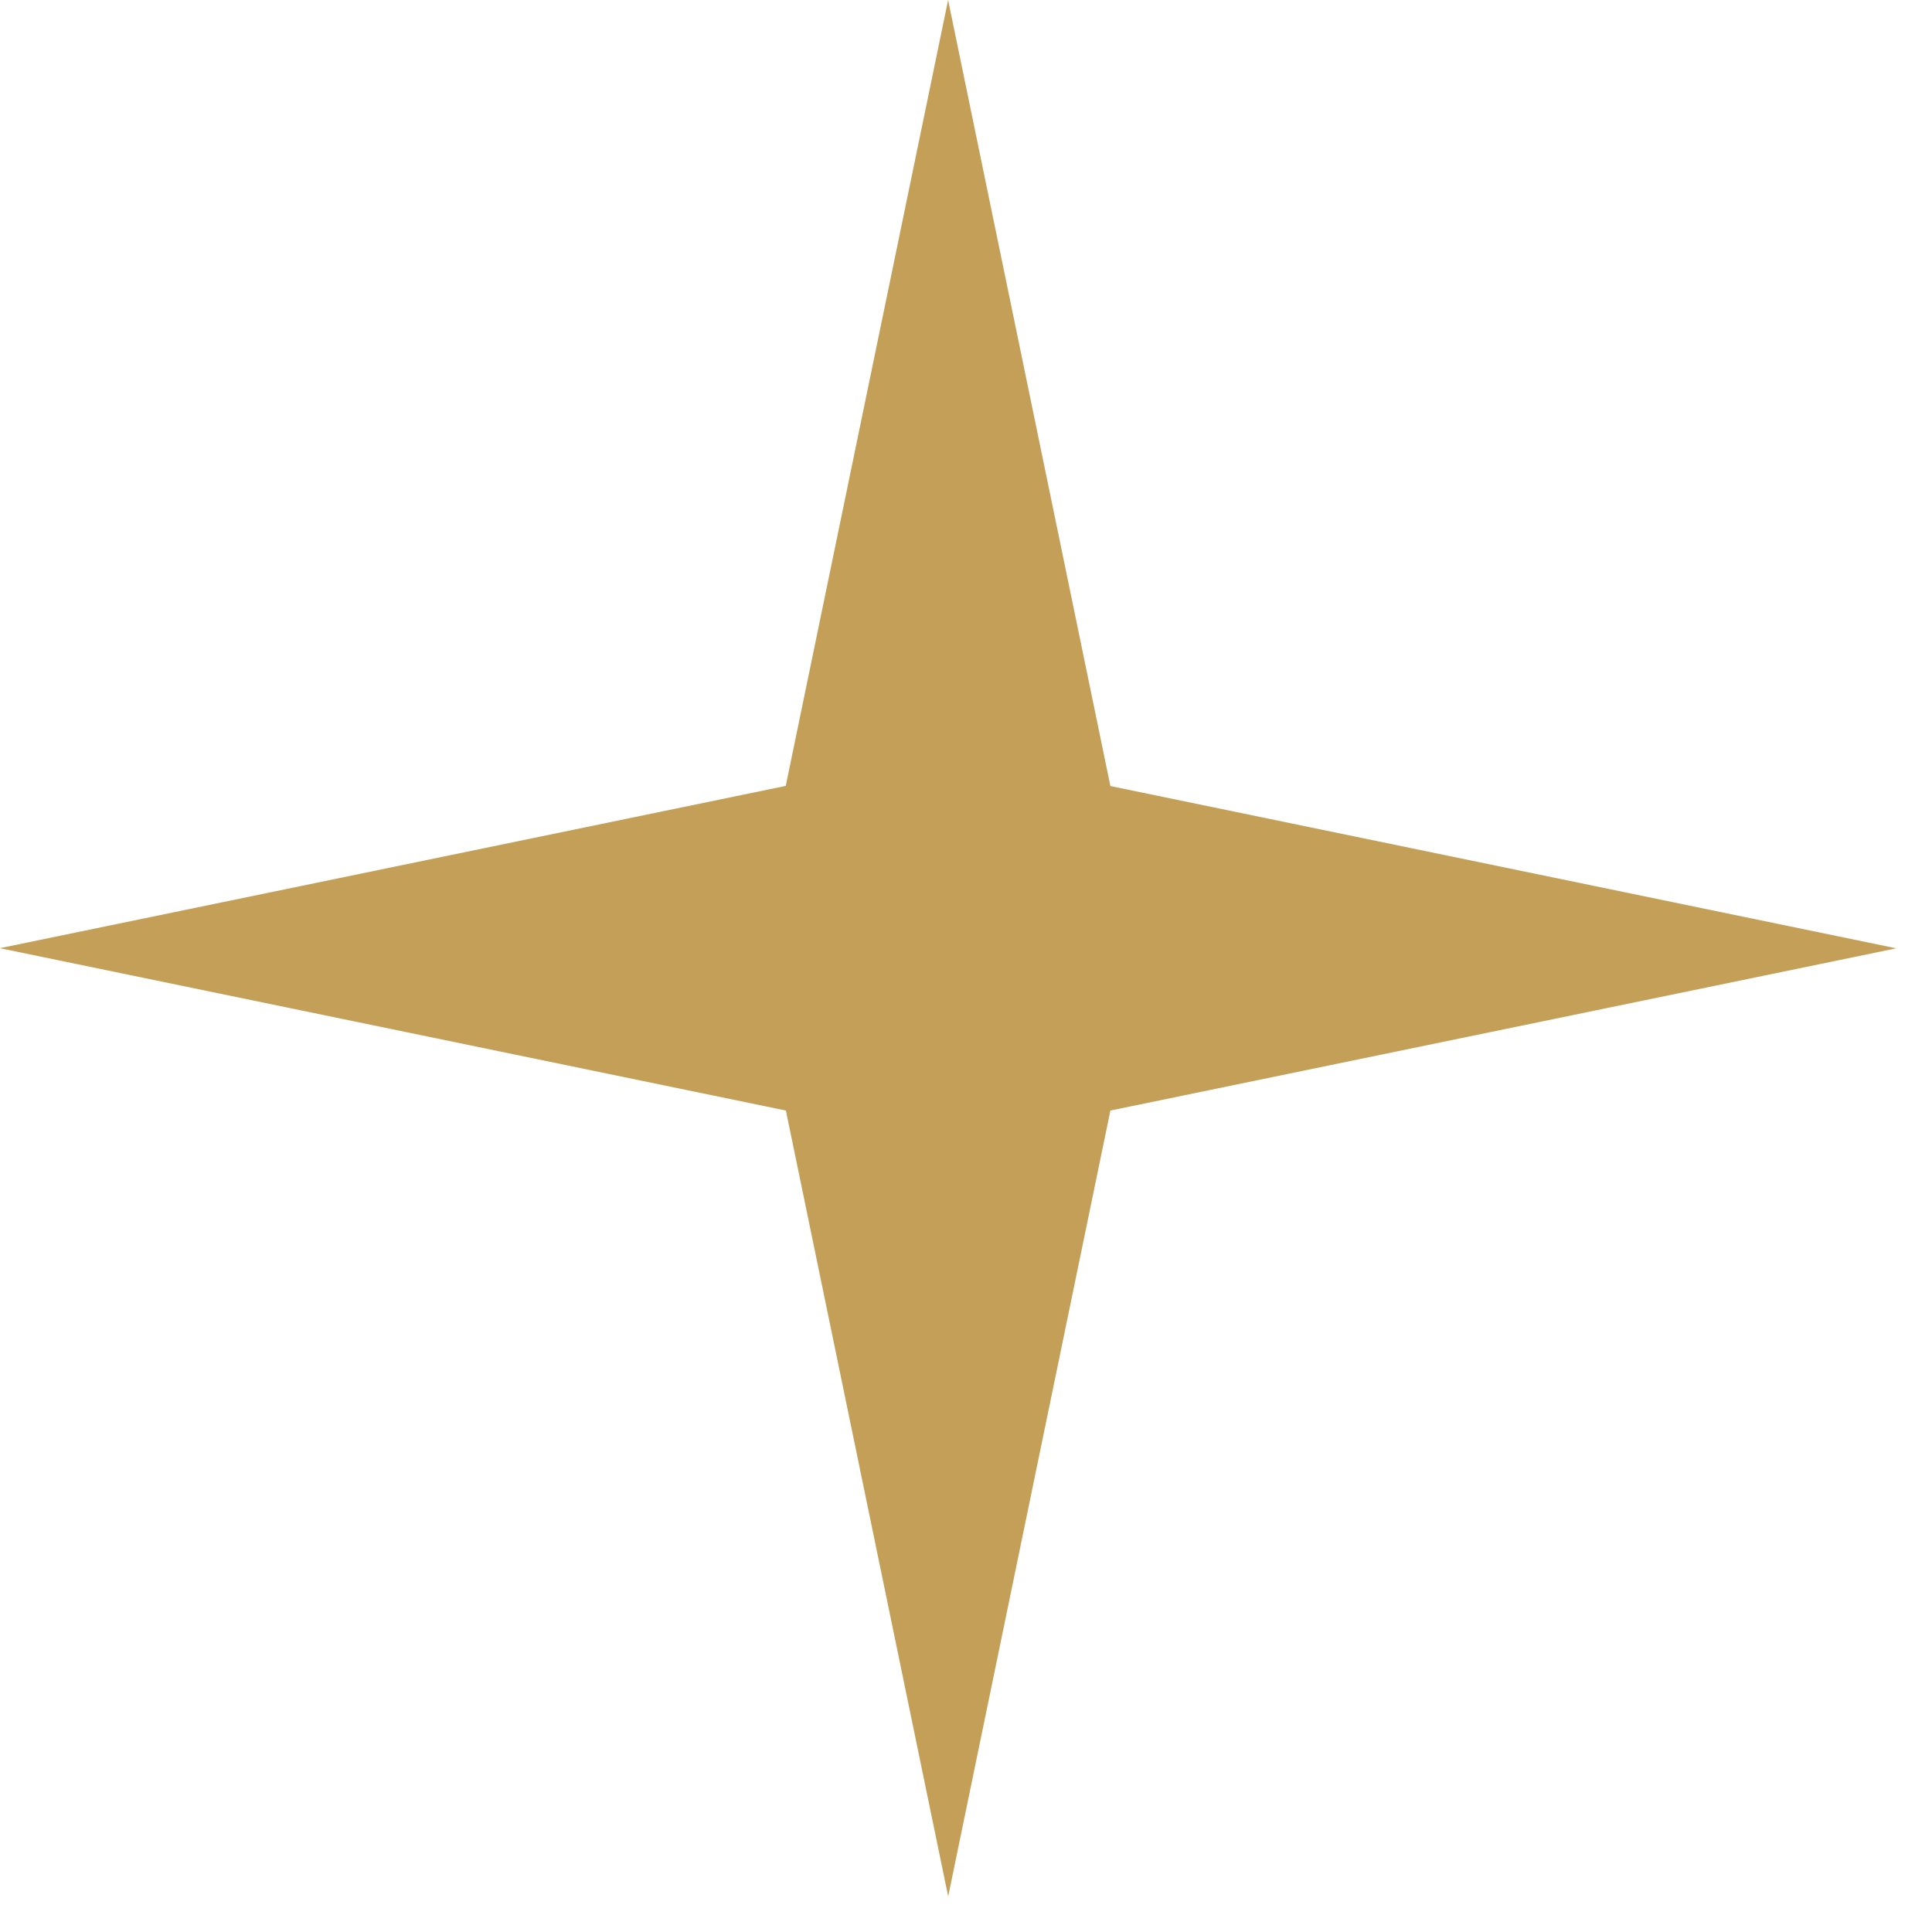
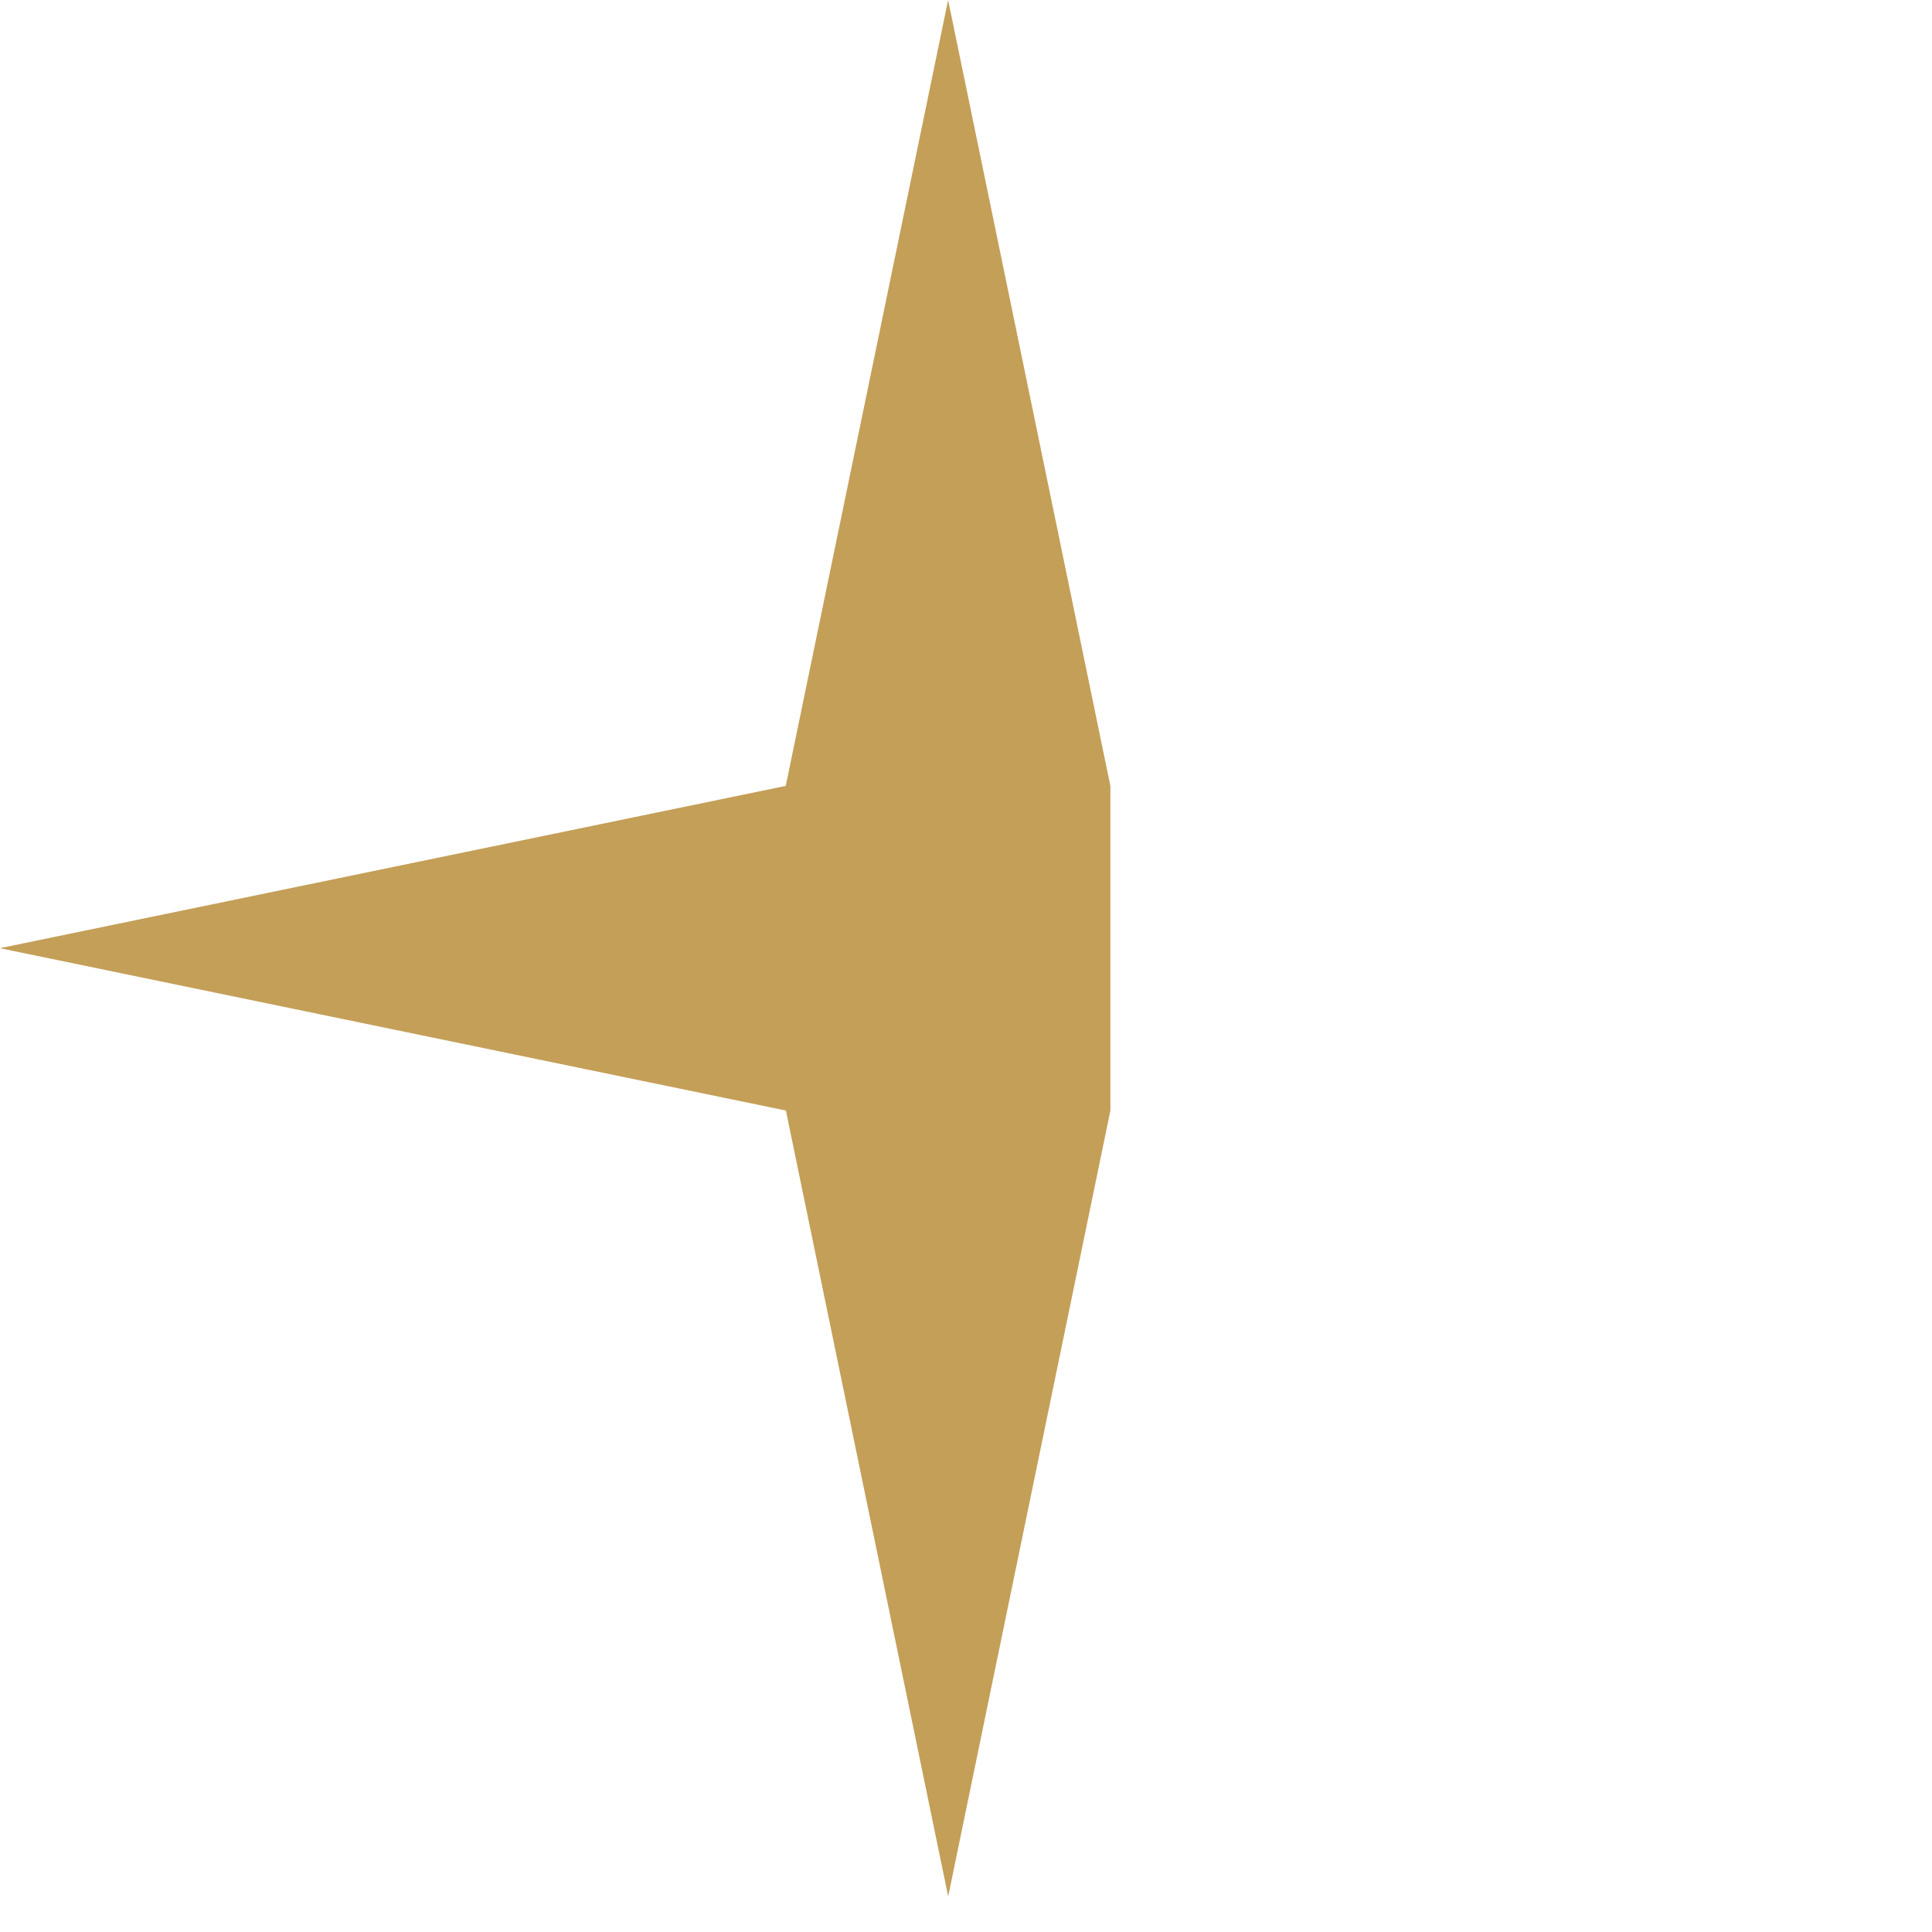
<svg xmlns="http://www.w3.org/2000/svg" width="27" height="27" viewBox="0 0 27 27" fill="none">
-   <path d="M13.25 0L15.518 10.985L26.501 13.253L15.518 15.52L13.251 26.503L10.983 15.52L-0.002 13.251L10.981 10.983L13.25 0Z" fill="#C49F58" />
+   <path d="M13.25 0L15.518 10.985L15.518 15.52L13.251 26.503L10.983 15.52L-0.002 13.251L10.981 10.983L13.25 0Z" fill="#C49F58" />
</svg>